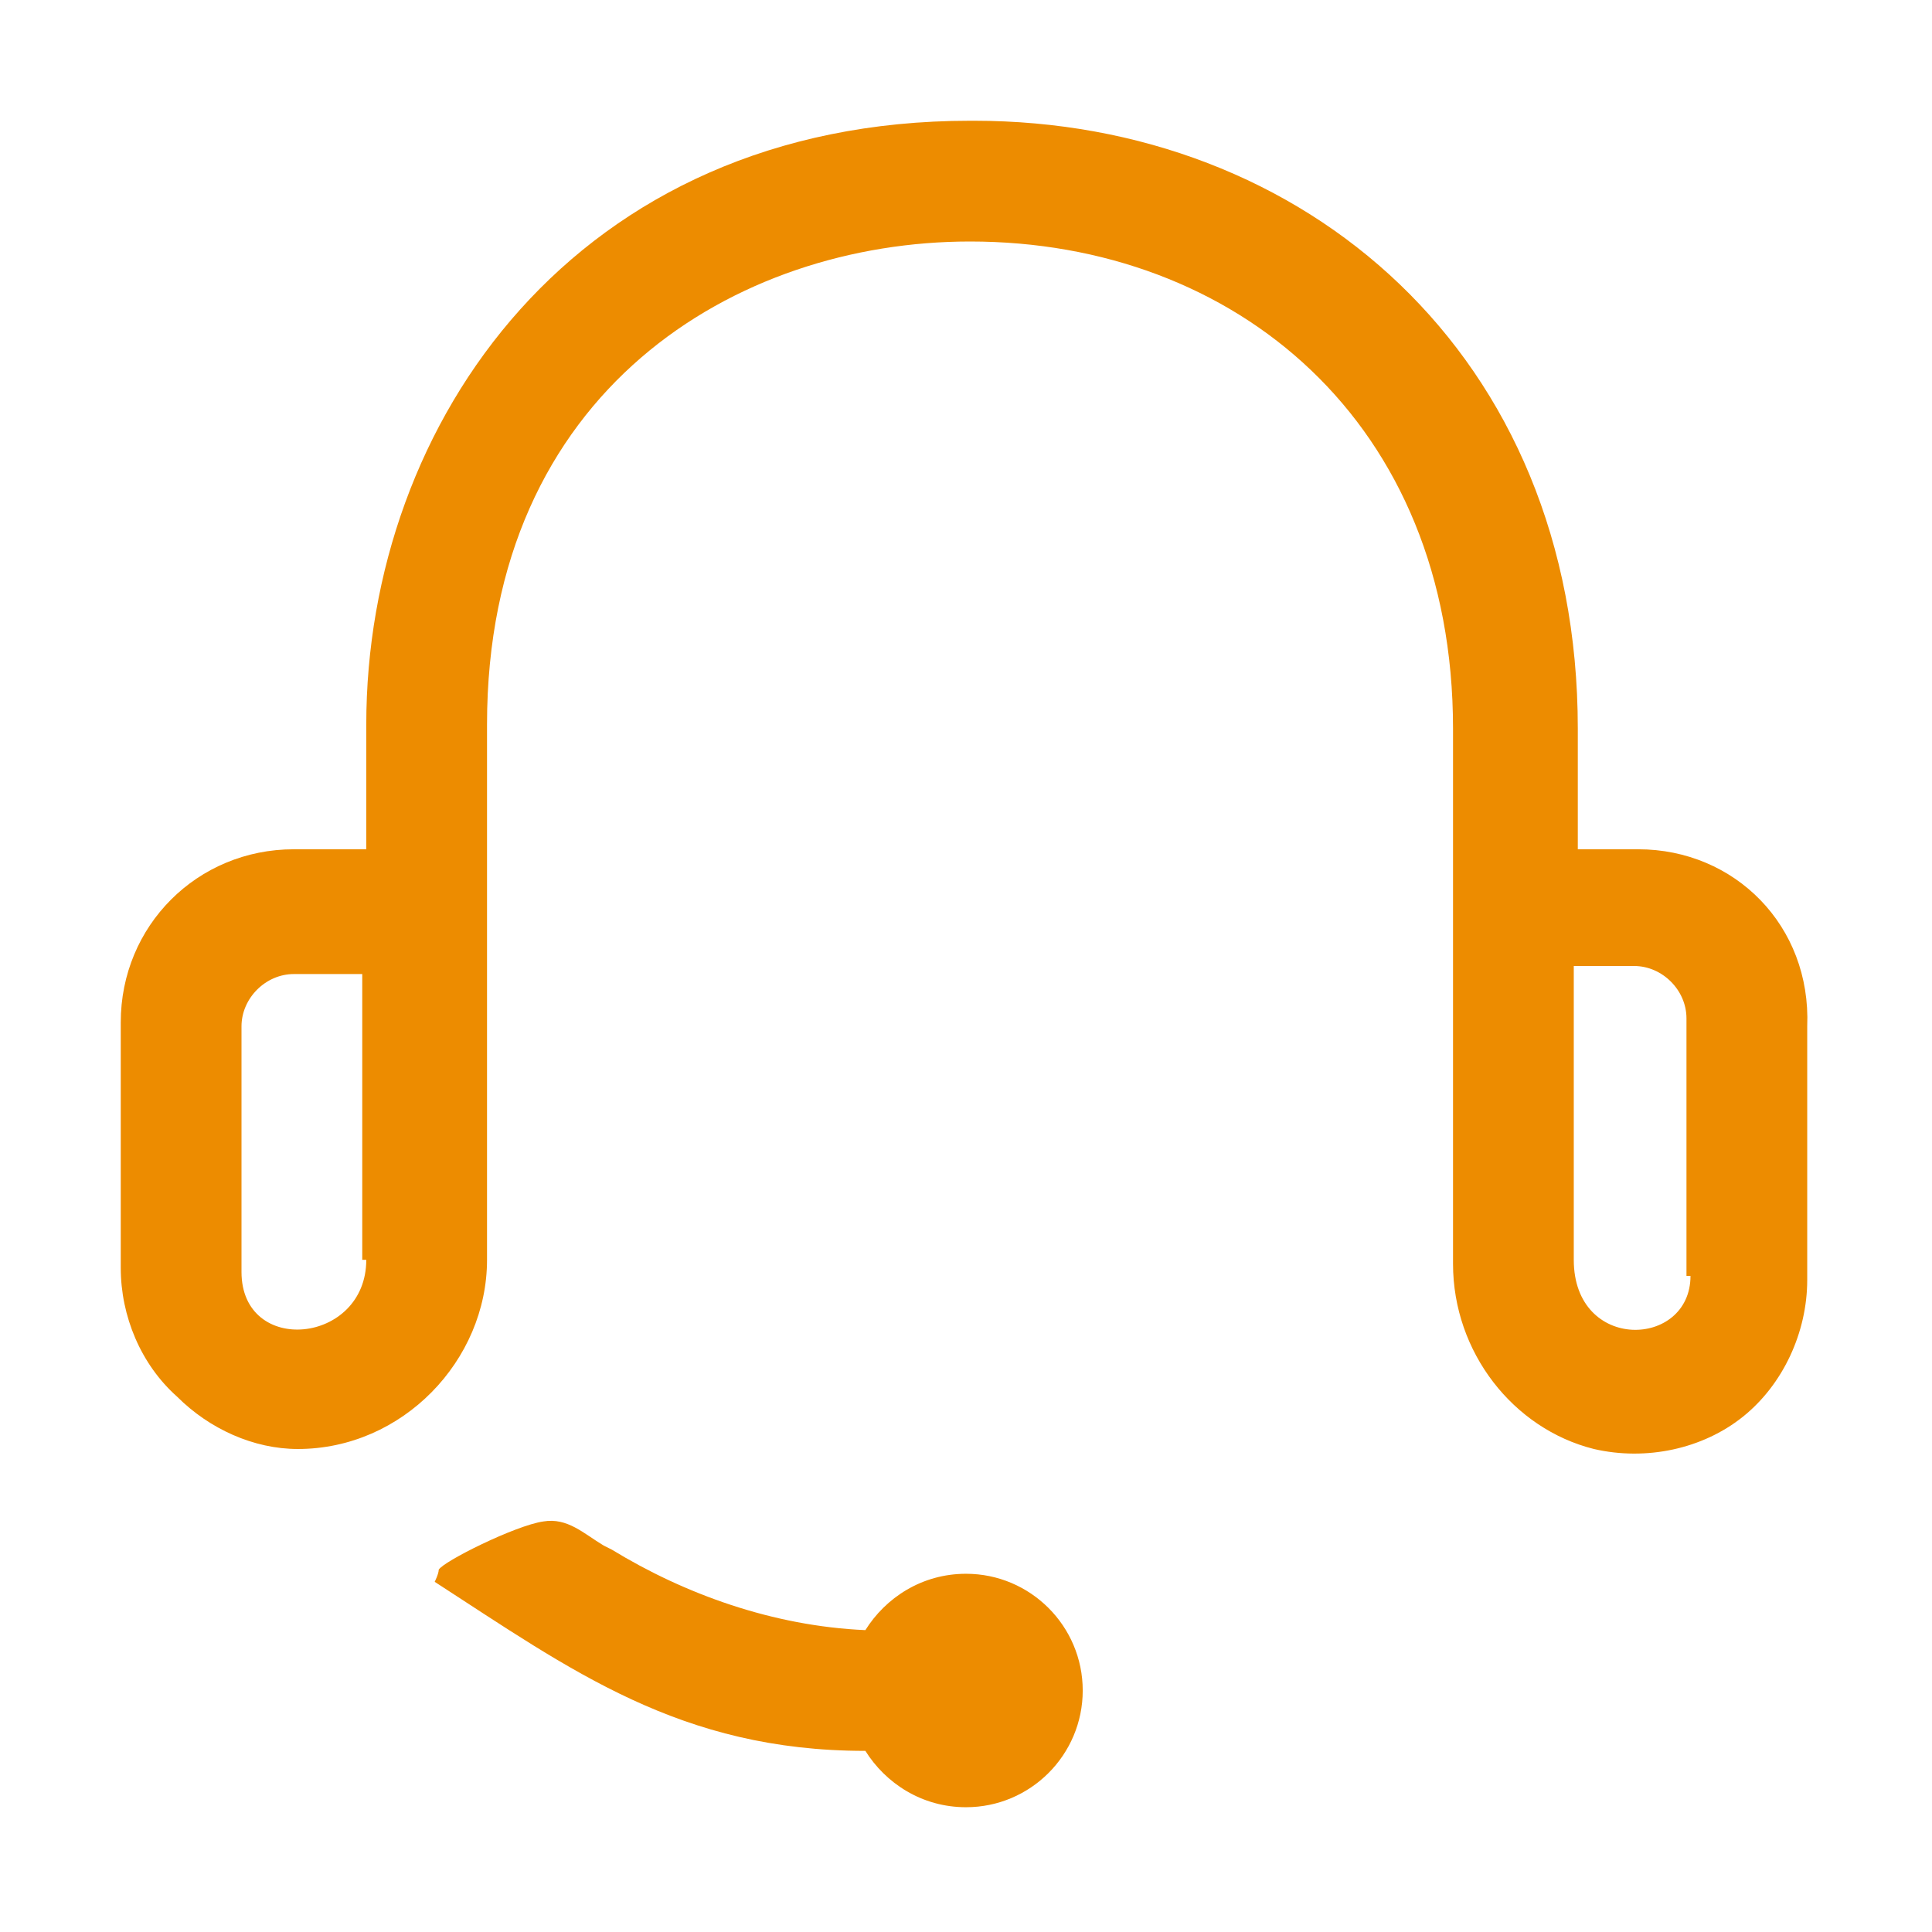
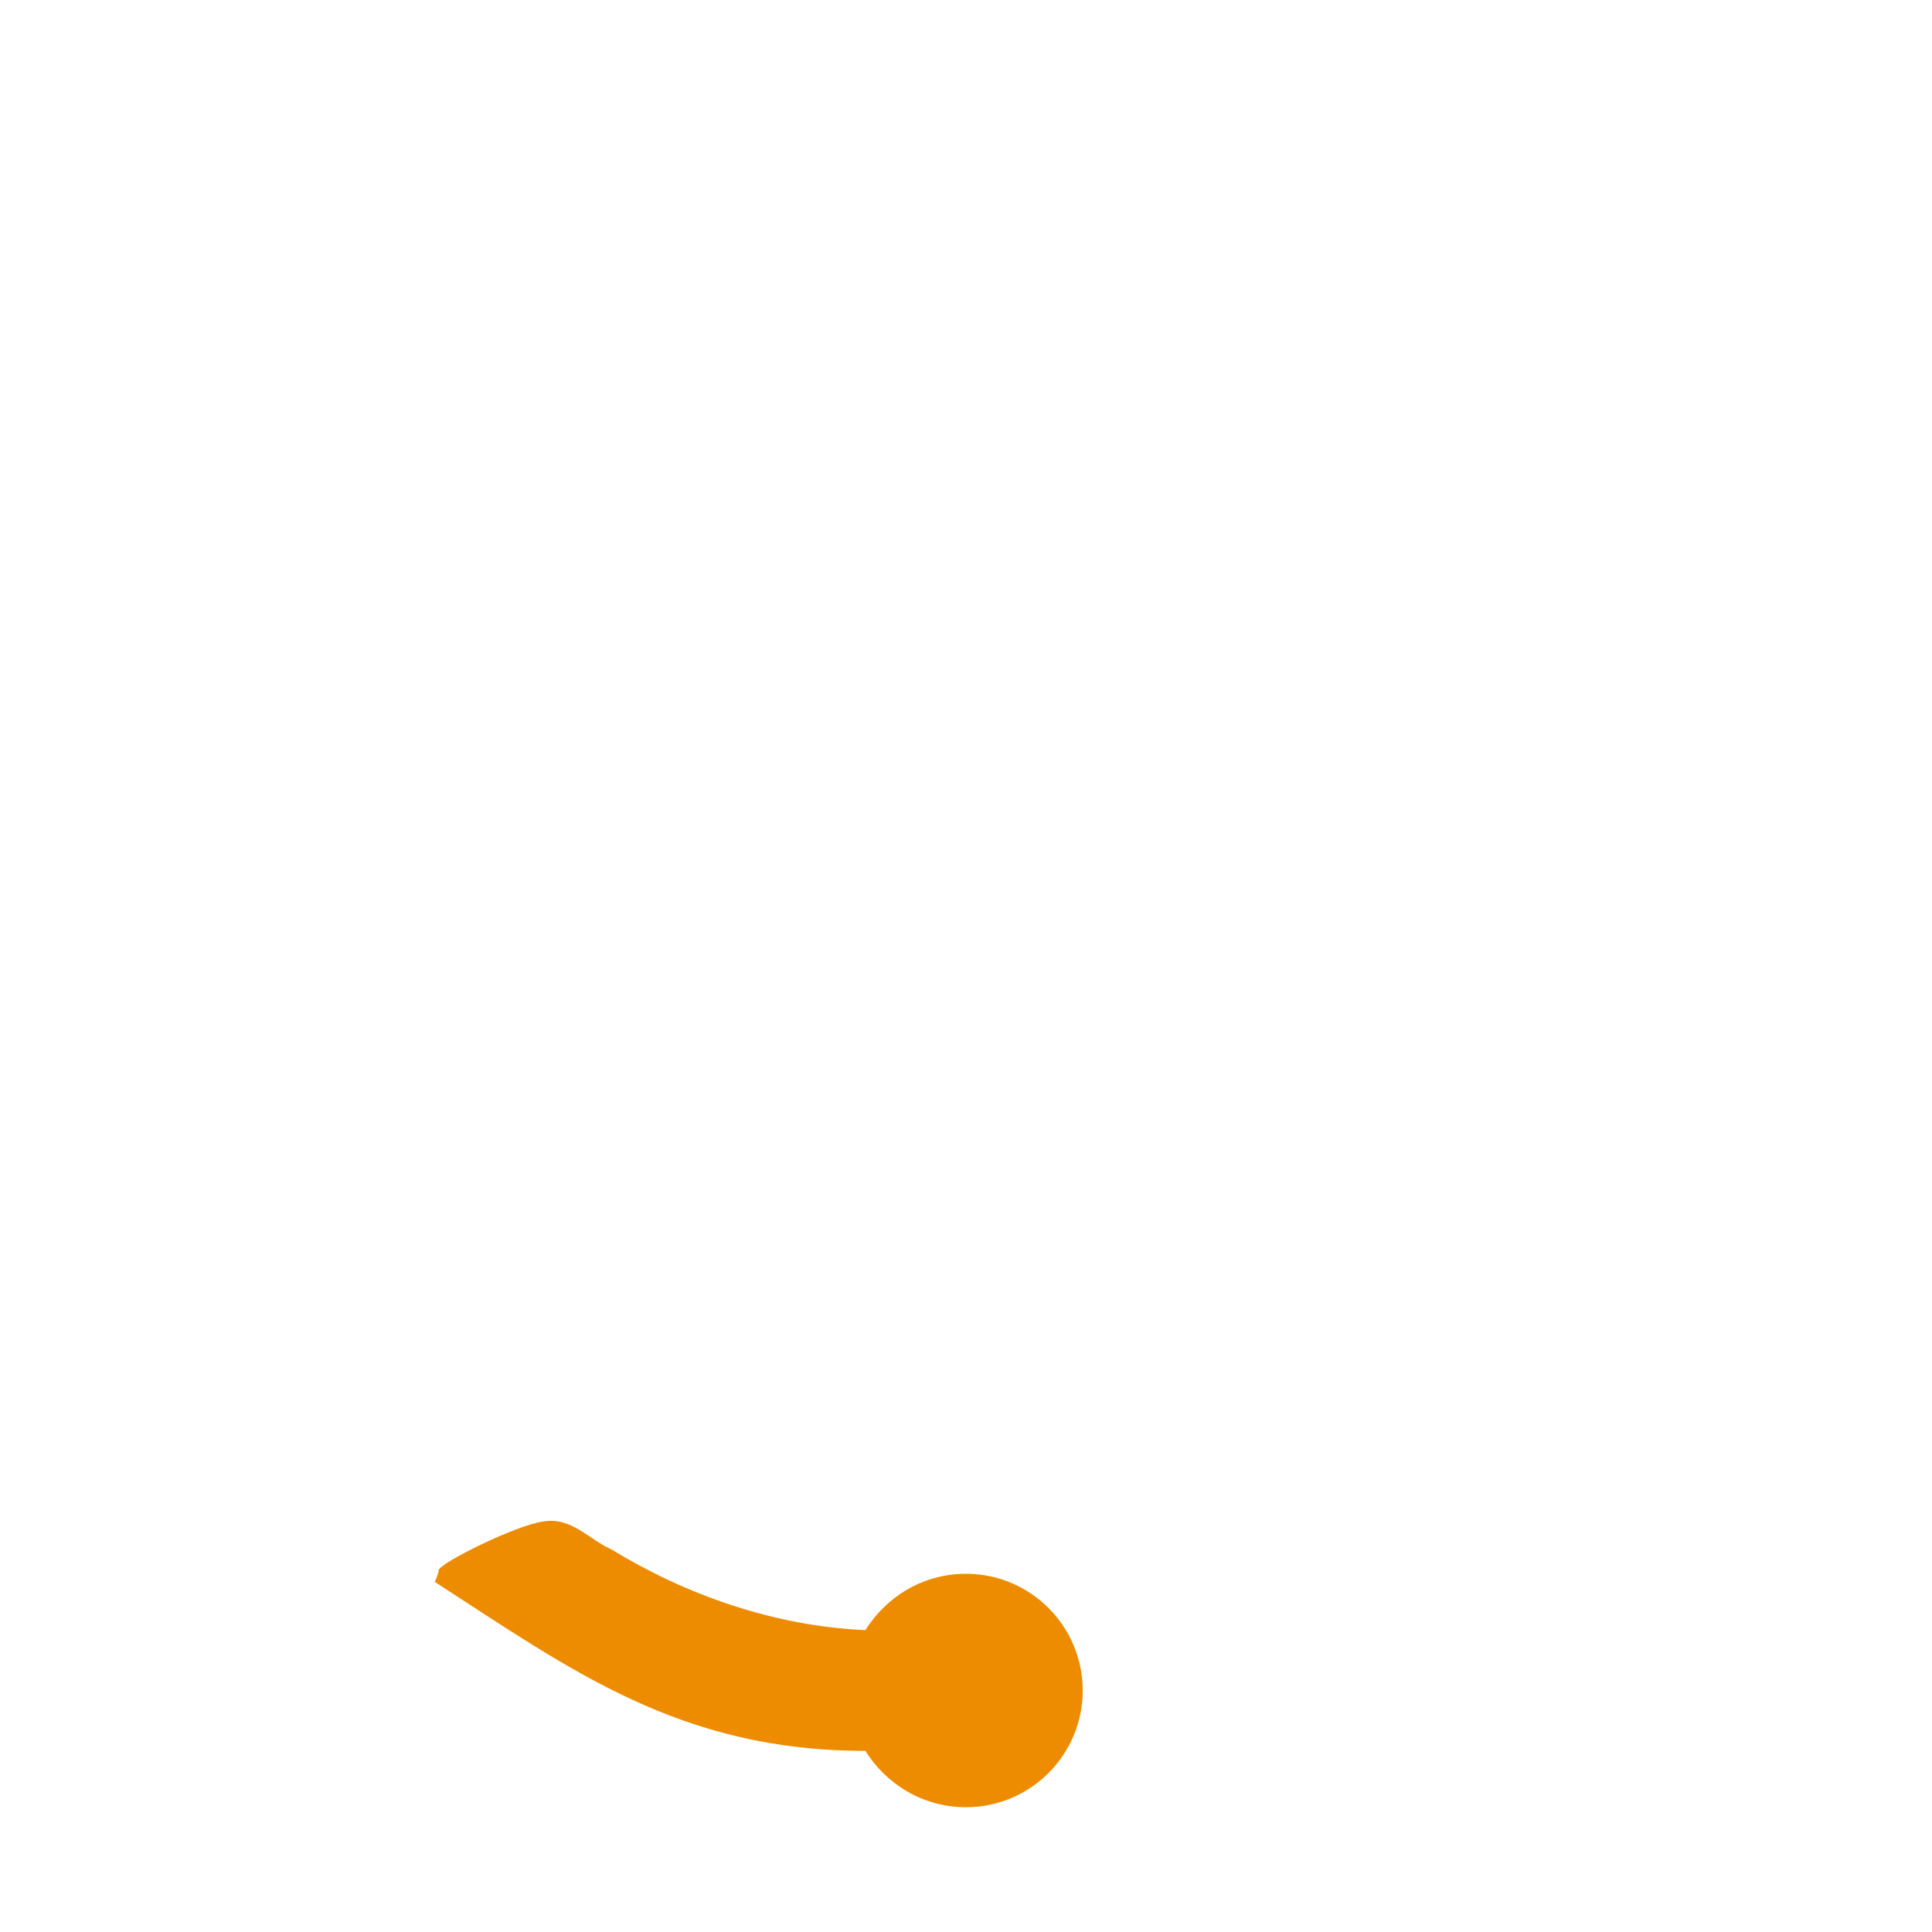
<svg xmlns="http://www.w3.org/2000/svg" version="1.1" x="0px" y="0px" viewBox="0 0 48 48" enable-background="new 0 0 48 48" xml:space="preserve">
  <g id="Grid" display="none">
    <g display="inline" opacity="0.2">
      <line fill="none" stroke="#E6282B" stroke-width="0.25" stroke-miterlimit="10" x1="3" y1="0" x2="3" y2="48" />
      <line fill="none" stroke="#E6282B" stroke-width="0.25" stroke-miterlimit="10" x1="6" y1="0" x2="6" y2="48" />
      <line fill="none" stroke="#E6282B" stroke-width="0.25" stroke-miterlimit="10" x1="9" y1="0" x2="9" y2="48" />
      <line fill="none" stroke="#E6282B" stroke-width="0.25" stroke-miterlimit="10" x1="12" y1="0" x2="12" y2="48" />
      <line fill="none" stroke="#E6282B" stroke-width="0.25" stroke-miterlimit="10" x1="15" y1="0" x2="15" y2="48" />
      <line fill="none" stroke="#E6282B" stroke-width="0.25" stroke-miterlimit="10" x1="18" y1="0" x2="18" y2="48" />
      <line fill="none" stroke="#E6282B" stroke-width="0.25" stroke-miterlimit="10" x1="21" y1="0" x2="21" y2="48" />
      <line fill="none" stroke="#E6282B" stroke-width="0.25" stroke-miterlimit="10" x1="24" y1="0" x2="24" y2="48" />
      <line fill="none" stroke="#E6282B" stroke-width="0.25" stroke-miterlimit="10" x1="27" y1="0" x2="27" y2="48" />
      <line fill="none" stroke="#E6282B" stroke-width="0.25" stroke-miterlimit="10" x1="30" y1="0" x2="30" y2="48" />
      <line fill="none" stroke="#E6282B" stroke-width="0.25" stroke-miterlimit="10" x1="33" y1="0" x2="33" y2="48" />
      <line fill="none" stroke="#E6282B" stroke-width="0.25" stroke-miterlimit="10" x1="36" y1="0" x2="36" y2="48" />
      <line fill="none" stroke="#E6282B" stroke-width="0.25" stroke-miterlimit="10" x1="39" y1="0" x2="39" y2="48" />
      <line fill="none" stroke="#E6282B" stroke-width="0.25" stroke-miterlimit="10" x1="42" y1="0" x2="42" y2="48" />
      <line fill="none" stroke="#E6282B" stroke-width="0.25" stroke-miterlimit="10" x1="45" y1="0" x2="45" y2="48" />
    </g>
    <g display="inline" opacity="0.2">
      <line fill="none" stroke="#E6282B" stroke-width="0.25" stroke-miterlimit="10" x1="0" y1="45" x2="48" y2="45" />
      <line fill="none" stroke="#E6282B" stroke-width="0.25" stroke-miterlimit="10" x1="0" y1="42" x2="48" y2="42" />
      <line fill="none" stroke="#E6282B" stroke-width="0.25" stroke-miterlimit="10" x1="0" y1="39" x2="48" y2="39" />
      <line fill="none" stroke="#E6282B" stroke-width="0.25" stroke-miterlimit="10" x1="0" y1="36" x2="48" y2="36" />
      <line fill="none" stroke="#E6282B" stroke-width="0.25" stroke-miterlimit="10" x1="0" y1="33" x2="48" y2="33" />
      <line fill="none" stroke="#E6282B" stroke-width="0.25" stroke-miterlimit="10" x1="0" y1="30" x2="48" y2="30" />
      <line fill="none" stroke="#E6282B" stroke-width="0.25" stroke-miterlimit="10" x1="0" y1="27" x2="48" y2="27" />
      <line fill="none" stroke="#E6282B" stroke-width="0.25" stroke-miterlimit="10" x1="0" y1="24" x2="48" y2="24" />
      <line fill="none" stroke="#E6282B" stroke-width="0.25" stroke-miterlimit="10" x1="0" y1="21" x2="48" y2="21" />
      <line fill="none" stroke="#E6282B" stroke-width="0.25" stroke-miterlimit="10" x1="0" y1="18" x2="48" y2="18" />
-       <line fill="none" stroke="#E6282B" stroke-width="0.25" stroke-miterlimit="10" x1="0" y1="15" x2="48" y2="15" />
      <line fill="none" stroke="#E6282B" stroke-width="0.25" stroke-miterlimit="10" x1="0" y1="12" x2="48" y2="12" />
      <line fill="none" stroke="#E6282B" stroke-width="0.25" stroke-miterlimit="10" x1="0" y1="9" x2="48" y2="9" />
      <line fill="none" stroke="#E6282B" stroke-width="0.25" stroke-miterlimit="10" x1="0" y1="6" x2="48" y2="6" />
      <line fill="none" stroke="#E6282B" stroke-width="0.25" stroke-miterlimit="10" x1="0" y1="3" x2="48" y2="3" />
    </g>
  </g>
  <g id="Kleuren" display="none">
</g>
  <g id="Labels">
</g>
  <g id="Pictogrammen">
-     <path fill="#ED8C00" d="M40.7,21.1h-1.5v-3c0-9.3-6.8-15.1-15-15.1c0,0,0,0-0.1,0c-9.8,0-15,7.5-15,15v3.1H7.3   c-2.4,0-4.3,1.9-4.3,4.3v6.1c0,1.2,0.5,2.4,1.4,3.2c0.8,0.8,1.9,1.3,3,1.3c0,0,0,0,0,0c2.6,0,4.7-2.2,4.7-4.7V18   c0-8.3,6.2-12,12-12c0,0,0,0,0,0c6.6,0,12,4.5,12,12.1v13.3c0,2.2,1.5,4.1,3.5,4.6c1.3,0.3,2.7,0,3.7-0.8c1-0.8,1.6-2.1,1.6-3.4   v-6.3C45,23,43.1,21.1,40.7,21.1z M9.1,31.3c0,2.1-3.1,2.4-3.1,0.3v-6.1c0-0.7,0.6-1.3,1.3-1.3h1.7V31.3z M42,31.7   c0,1.8-2.9,1.9-2.9-0.4v-7.3h1.5c0.7,0,1.3,0.6,1.3,1.3V31.7z" />
    <path fill="#ED8C00" d="M15.2,38.5L15,38.4c-0.5-0.3-0.9-0.7-1.5-0.6c-0.7,0.1-2.5,1-2.6,1.2c0,0.1-0.1,0.3-0.1,0.3   c3.4,2.2,6.1,4.2,10.7,4.2c0.5,0.8,1.4,1.4,2.5,1.4c1.6,0,2.9-1.3,2.9-2.9c0-1.6-1.3-2.9-2.9-2.9c-1.1,0-2,0.6-2.5,1.4   C19.2,40.4,17,39.6,15.2,38.5" />
  </g>
</svg>